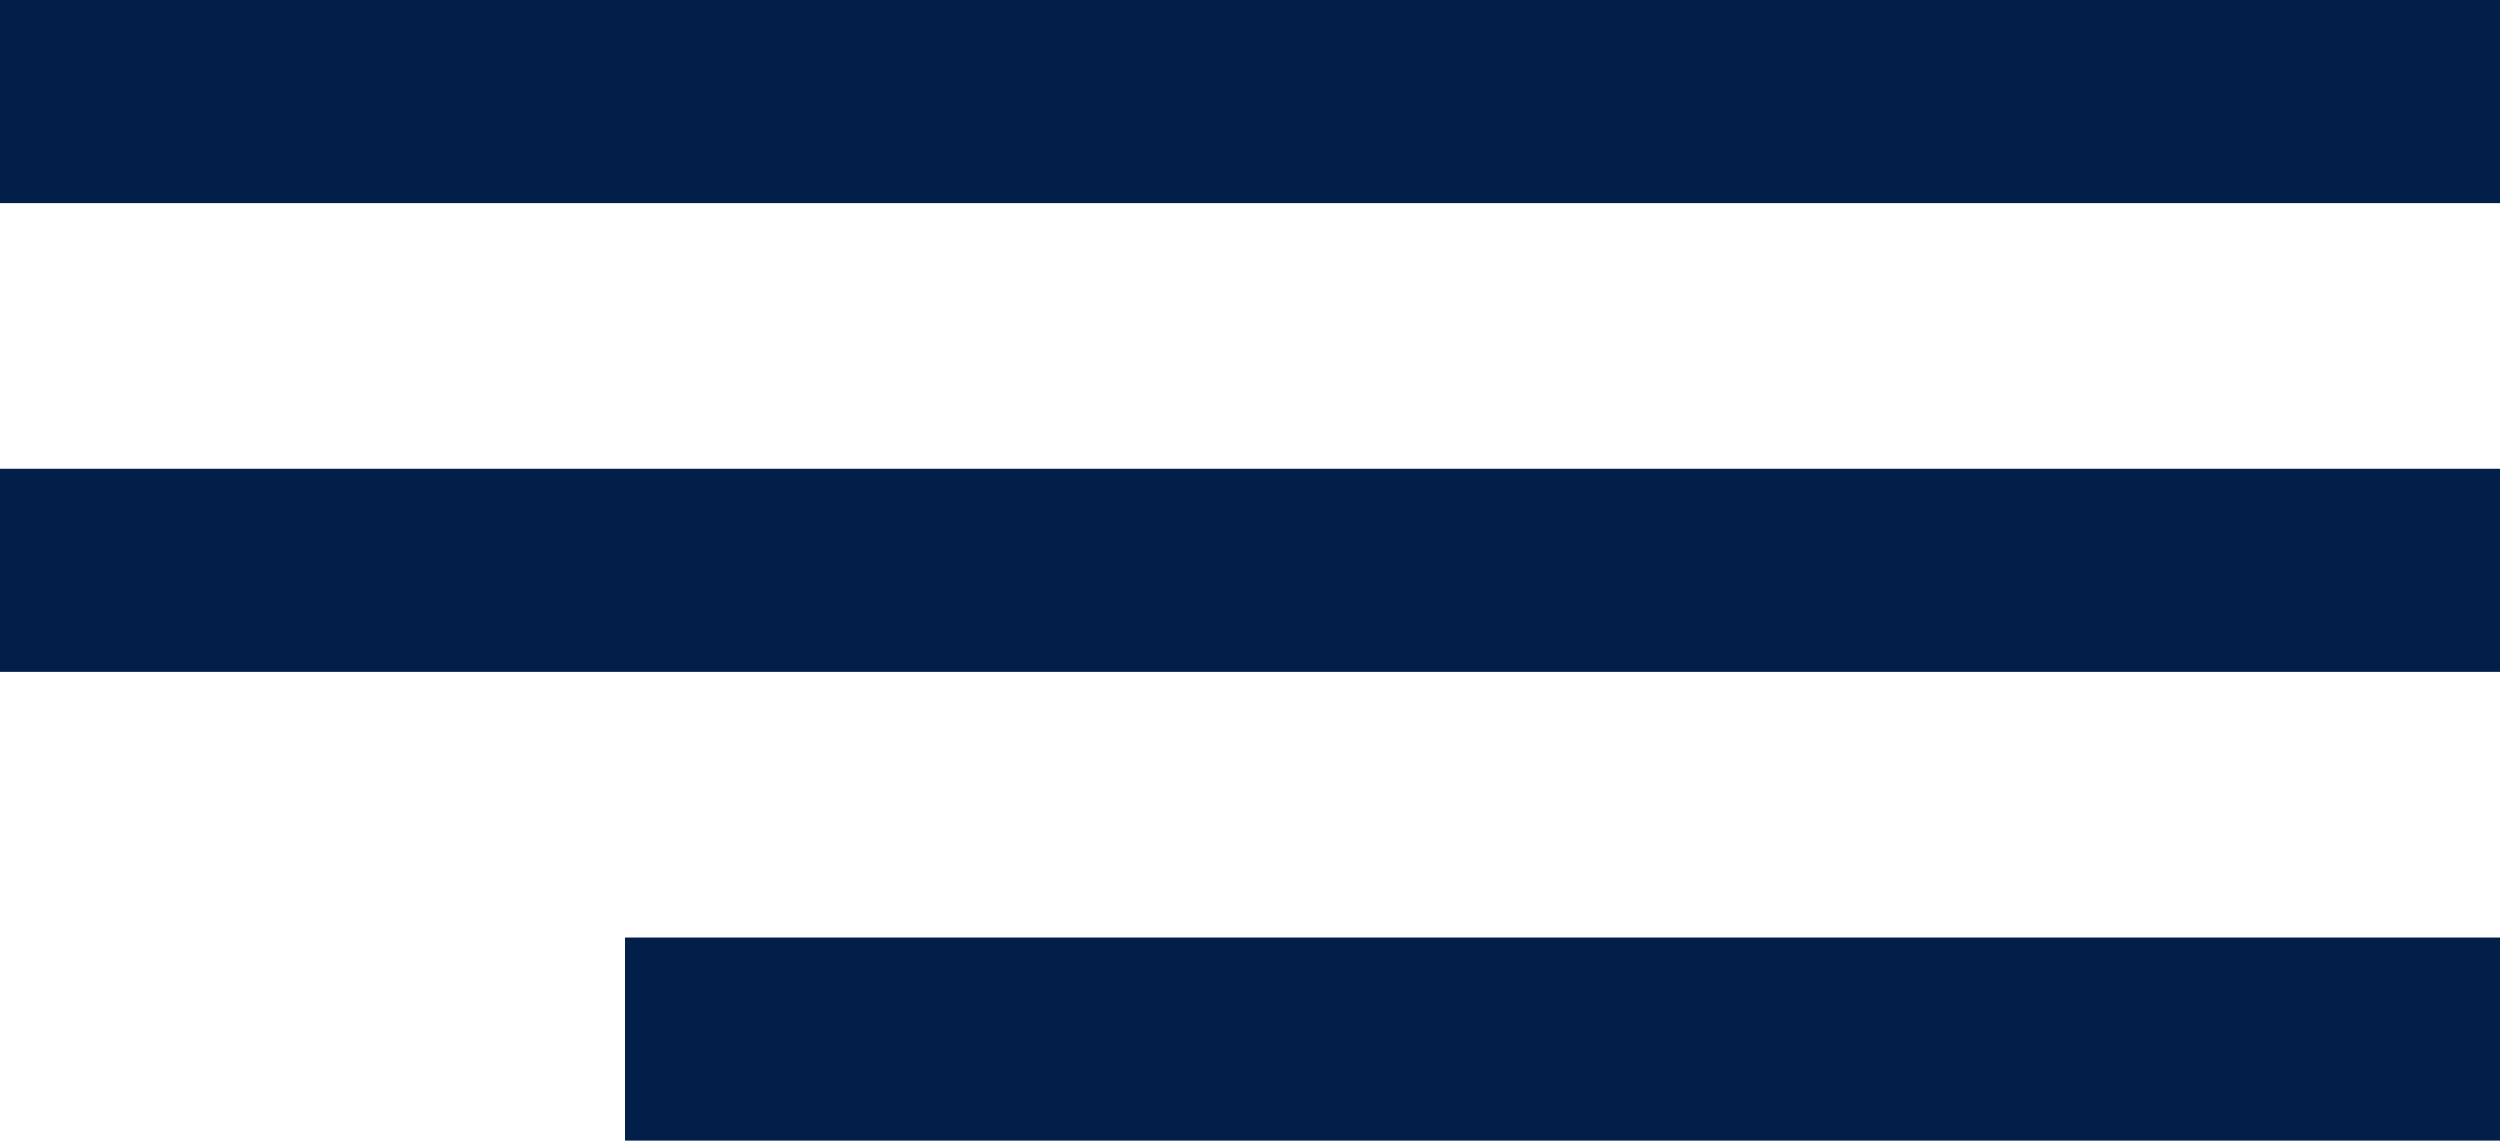
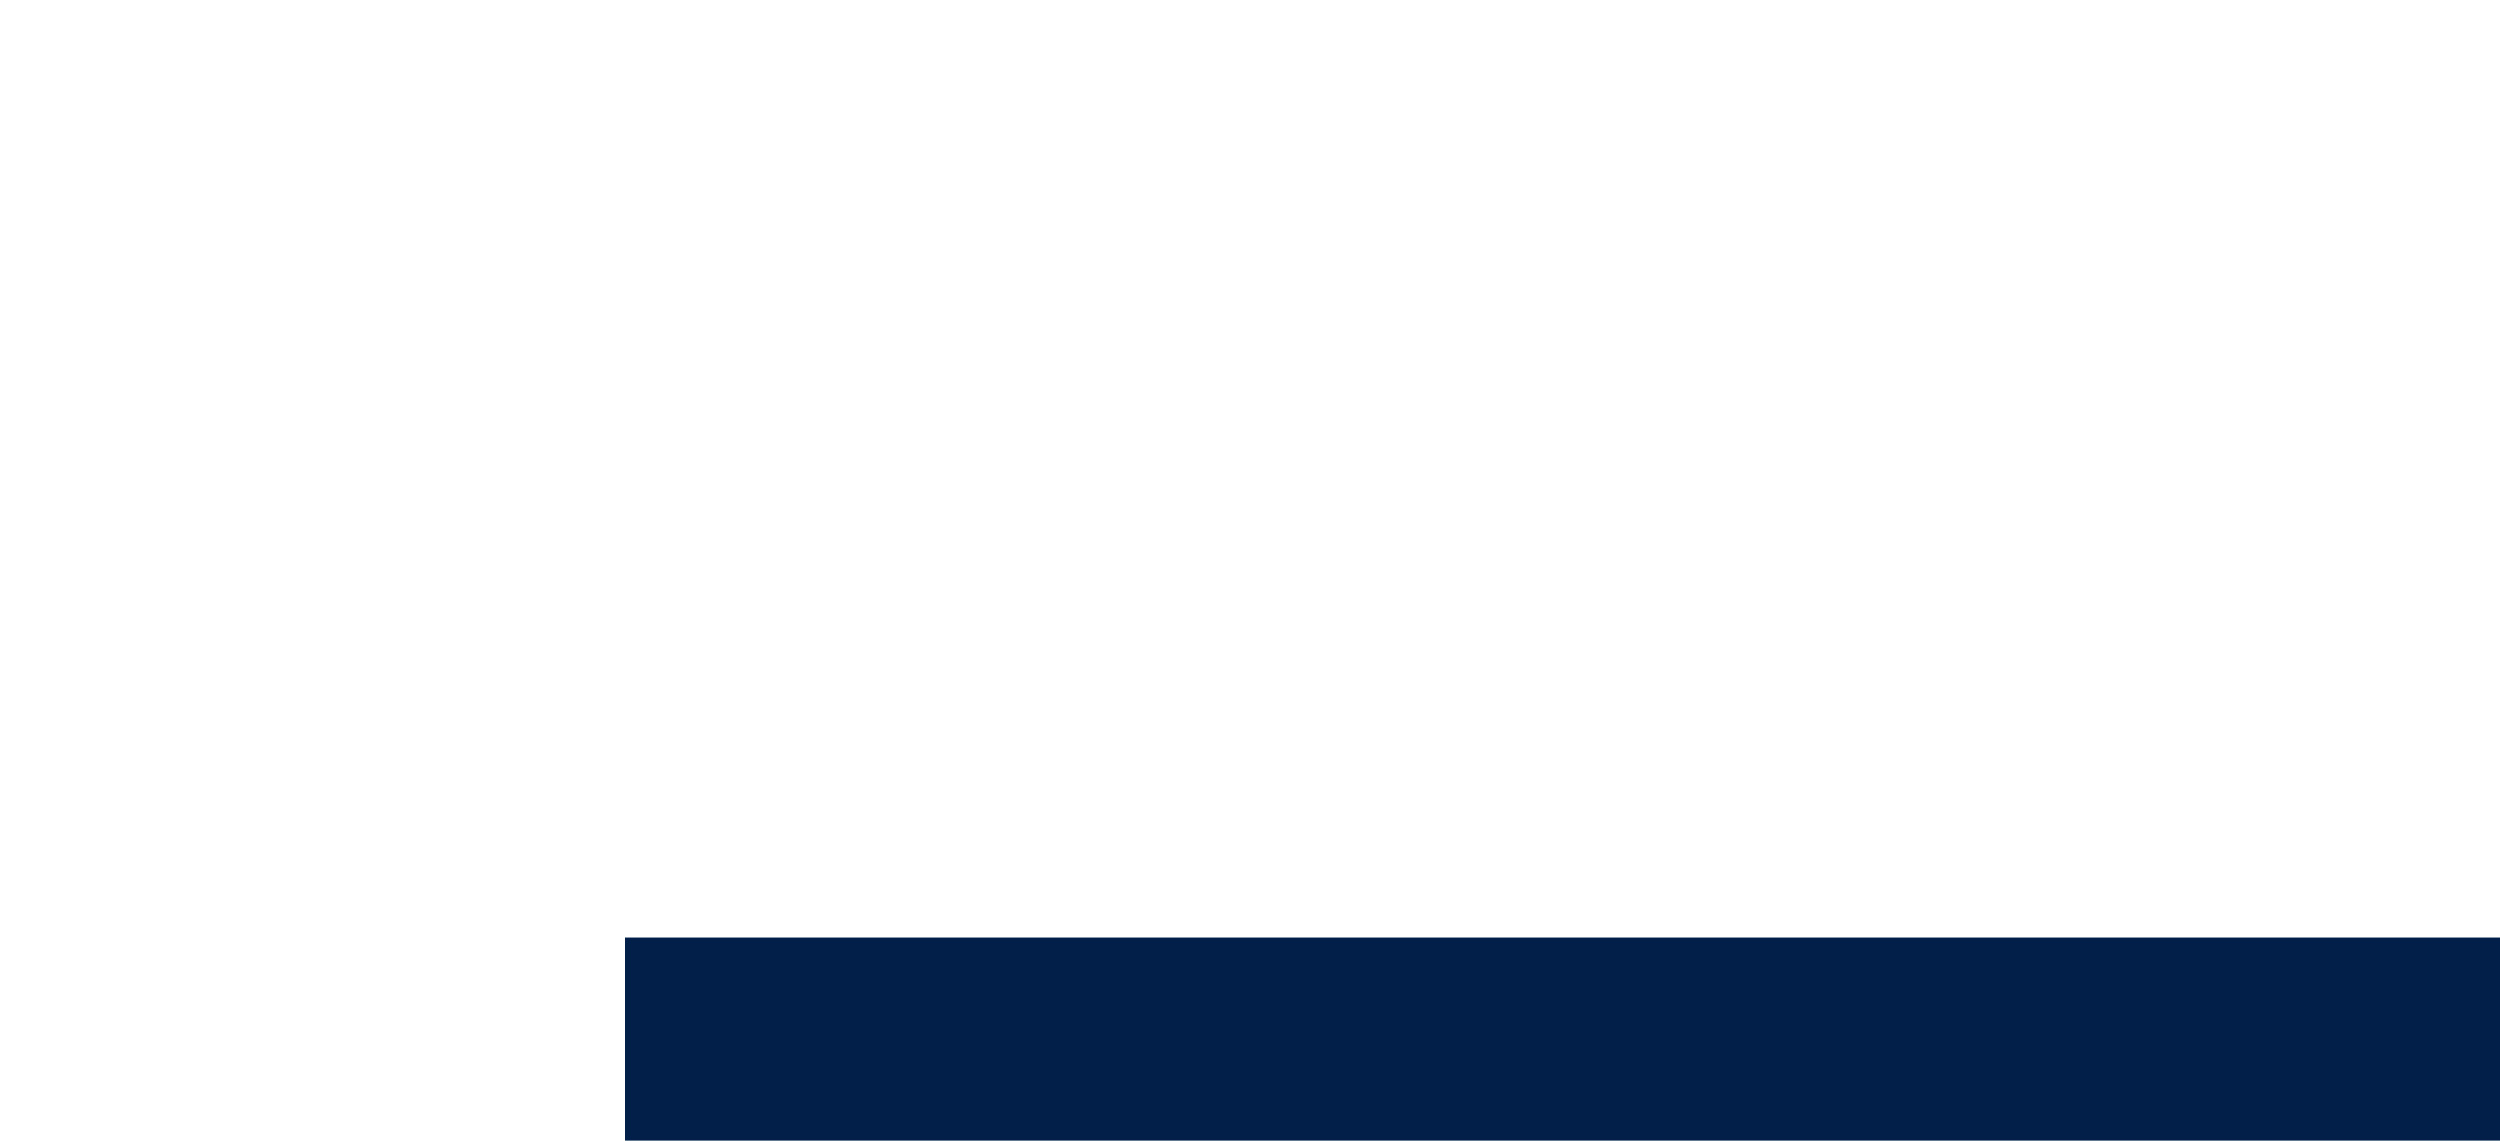
<svg xmlns="http://www.w3.org/2000/svg" width="16" height="7.3" viewBox="0 0 16 7.3">
  <g id="icon-hamburger" transform="translate(-422.5 -189.85)">
-     <line id="Line_13" data-name="Line 13" x1="16" transform="translate(422.5 190.5)" fill="none" stroke="#021f4a" stroke-width="1.3" />
-     <line id="Line_14" data-name="Line 14" x1="16" transform="translate(422.5 193.5)" fill="none" stroke="#021f4a" stroke-width="1.3" />
    <line id="Line_15" data-name="Line 15" x1="12" transform="translate(426.5 196.5)" fill="none" stroke="#021f4a" stroke-width="1.3" />
  </g>
</svg>